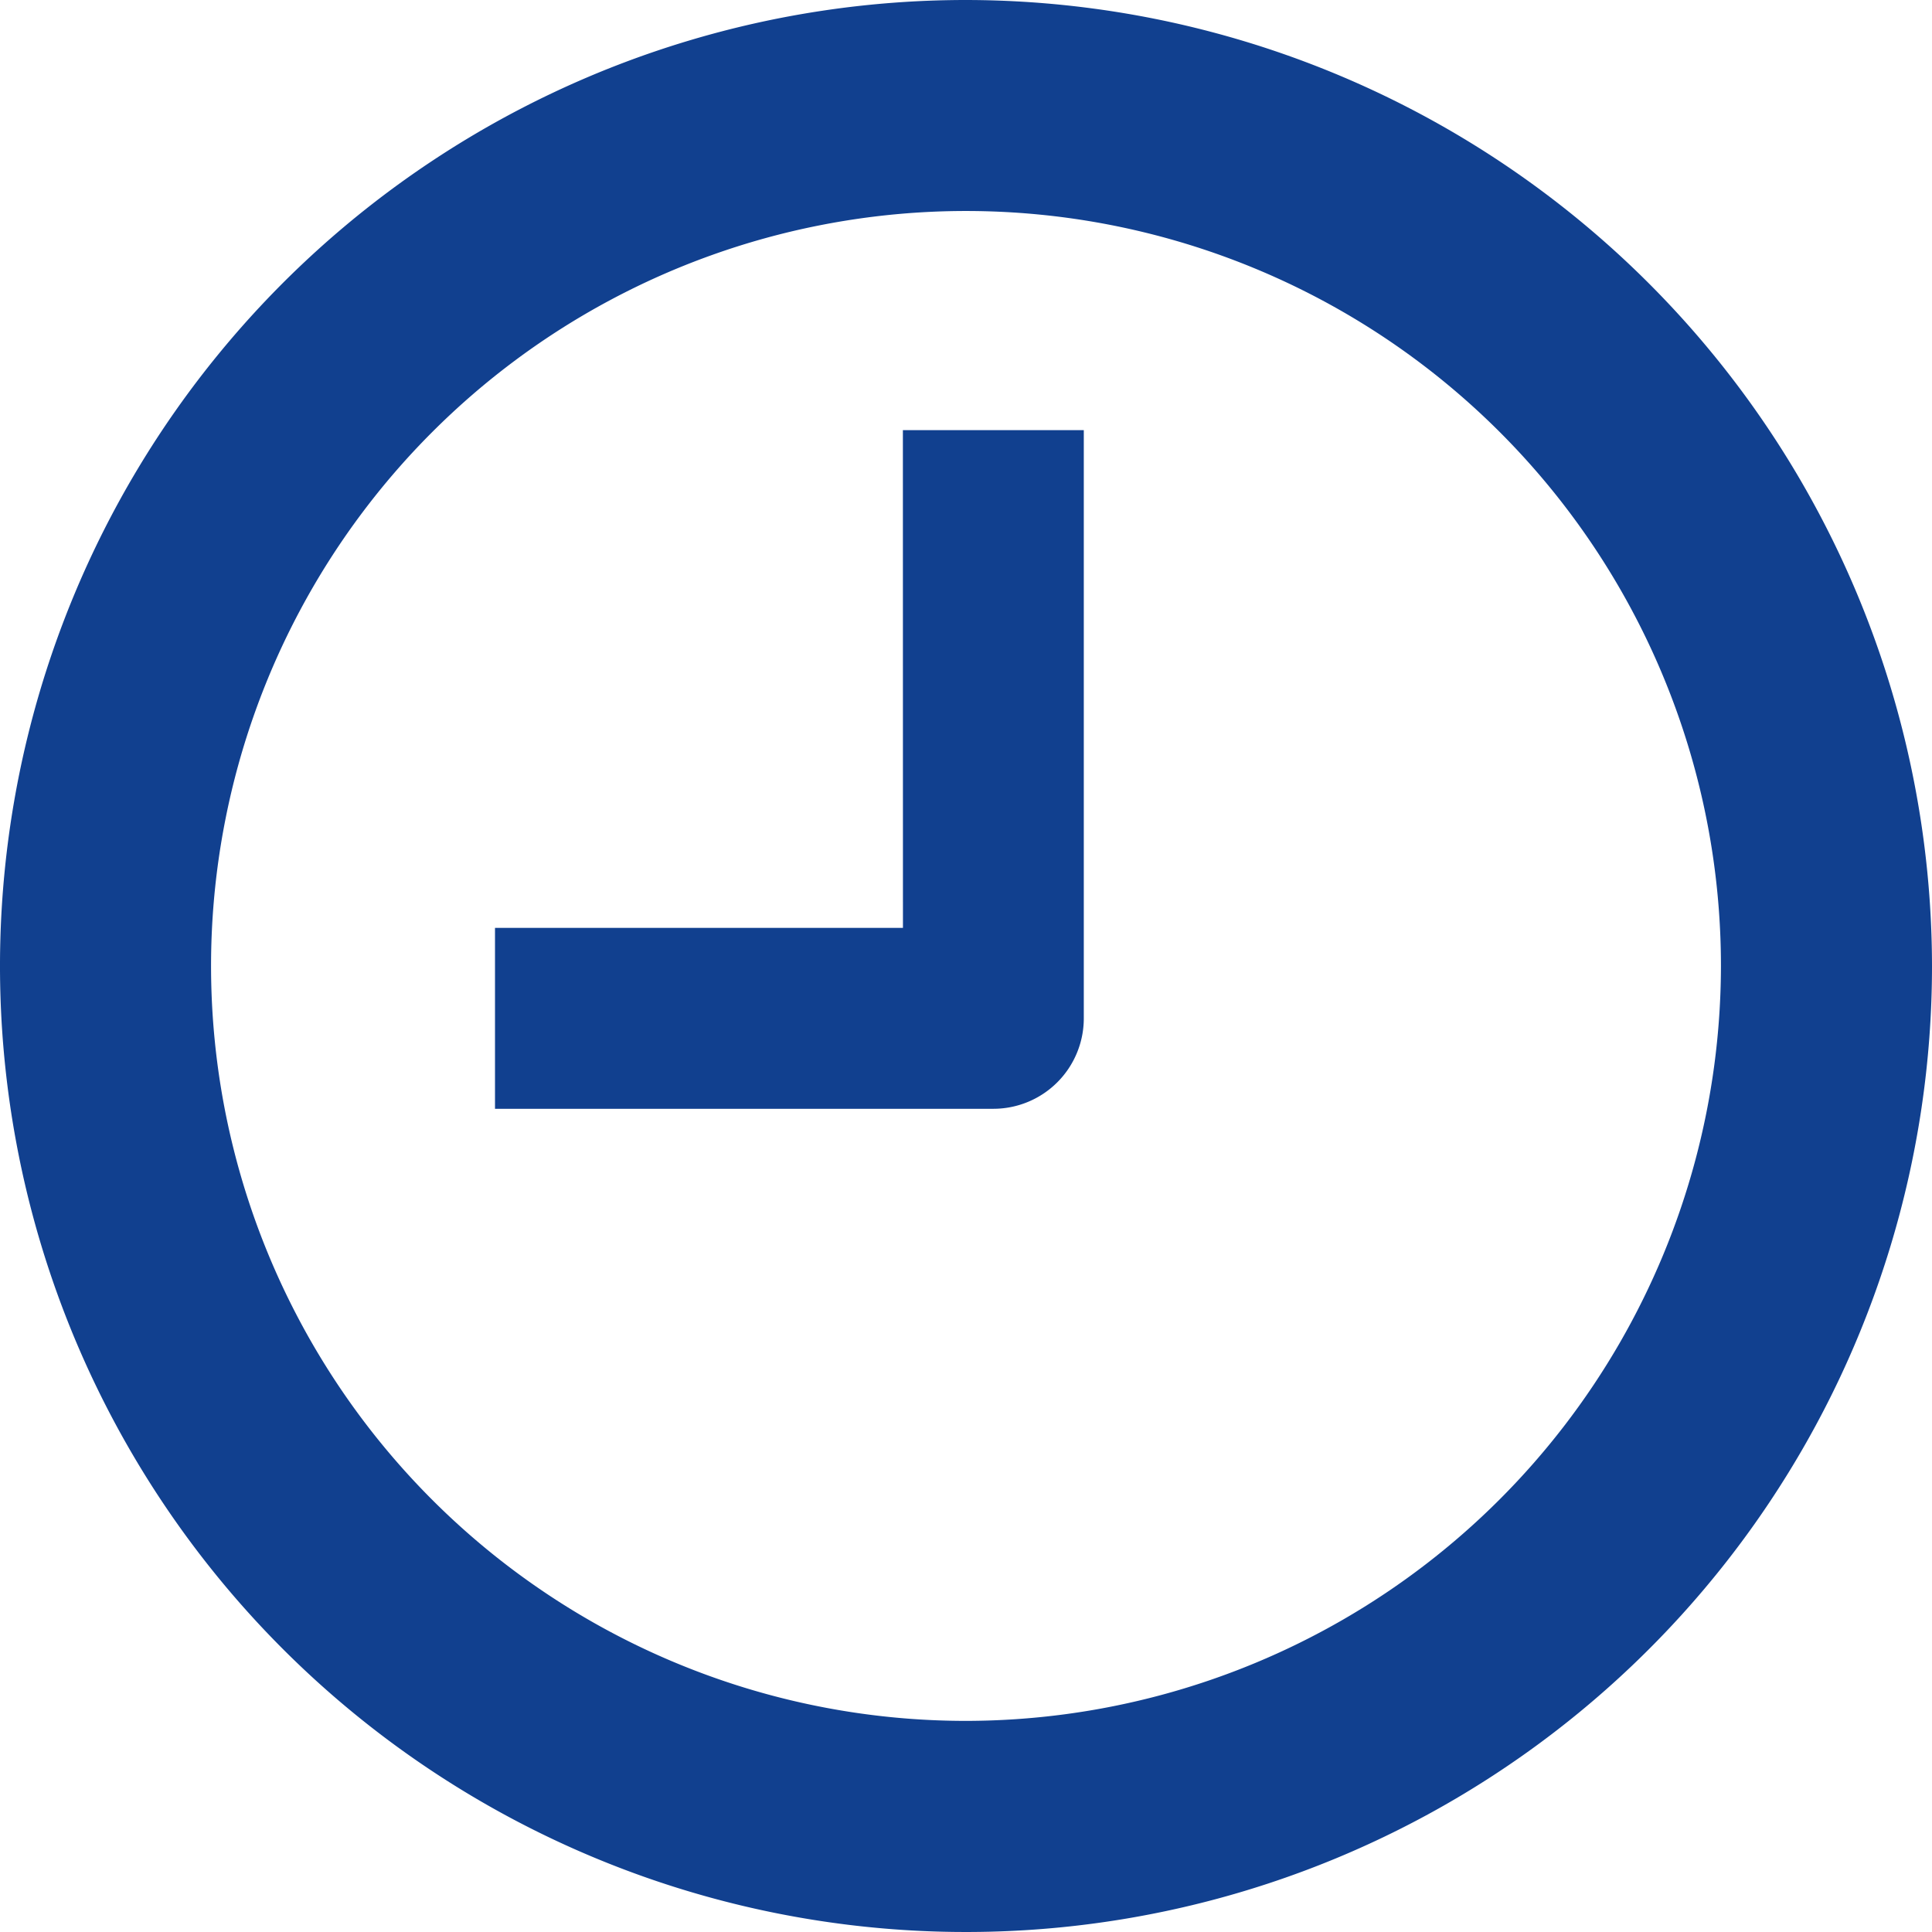
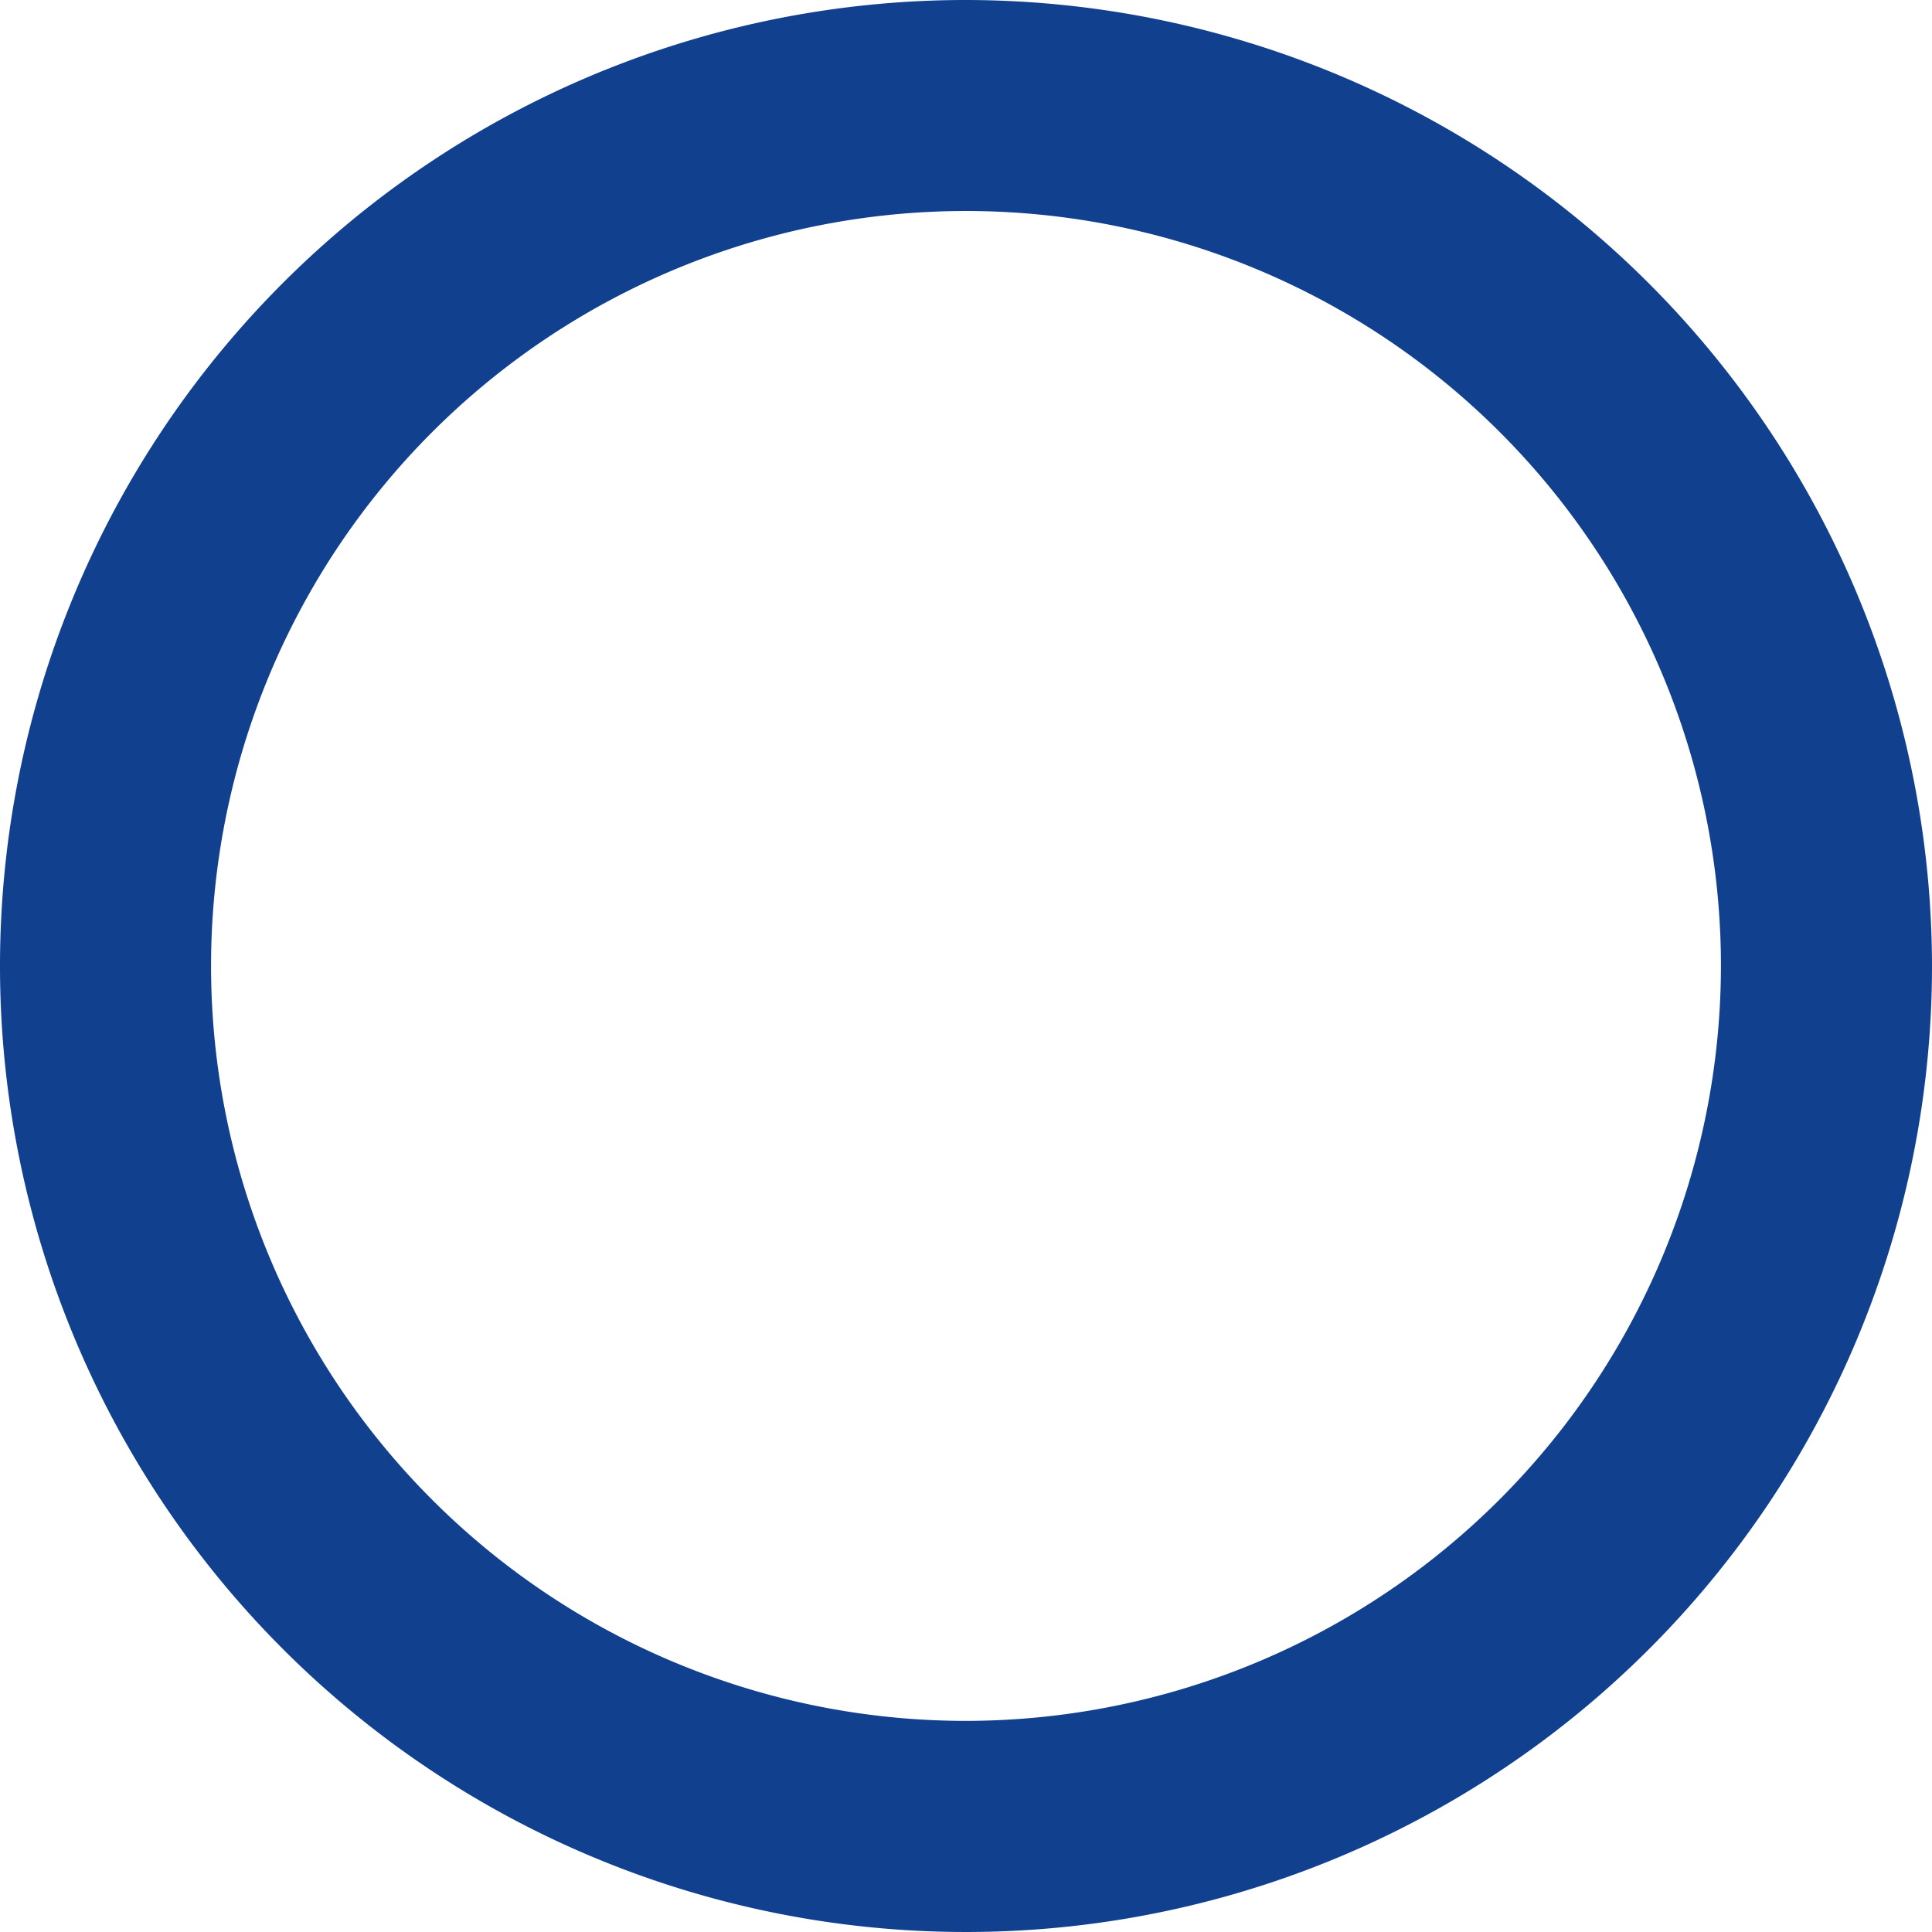
<svg xmlns="http://www.w3.org/2000/svg" width="33" height="33" viewBox="0 0 33 33">
  <g id="Groupe_396" data-name="Groupe 396" transform="translate(-400 -1547.771)">
    <rect id="Rectangle_196" data-name="Rectangle 196" width="33" height="33" transform="translate(400 1547.771)" fill="none" />
    <g id="Groupe_528" data-name="Groupe 528" transform="translate(400 1547.771)">
      <path id="Tracé_223" data-name="Tracé 223" d="M16.5,0A16.5,16.5,0,1,0,33,16.5,16.519,16.519,0,0,0,16.5,0m0,29.394A12.895,12.895,0,1,1,29.395,16.5,12.91,12.91,0,0,1,16.5,29.394" fill="#11408f" />
-       <path id="Tracé_224" data-name="Tracé 224" d="M25.029,24.195H18.061v3.09h8.512a1.545,1.545,0,0,0,1.545-1.545V15.693h-3.09Z" transform="translate(-9.606 -8.346)" fill="#11408f" />
    </g>
  </g>
</svg>